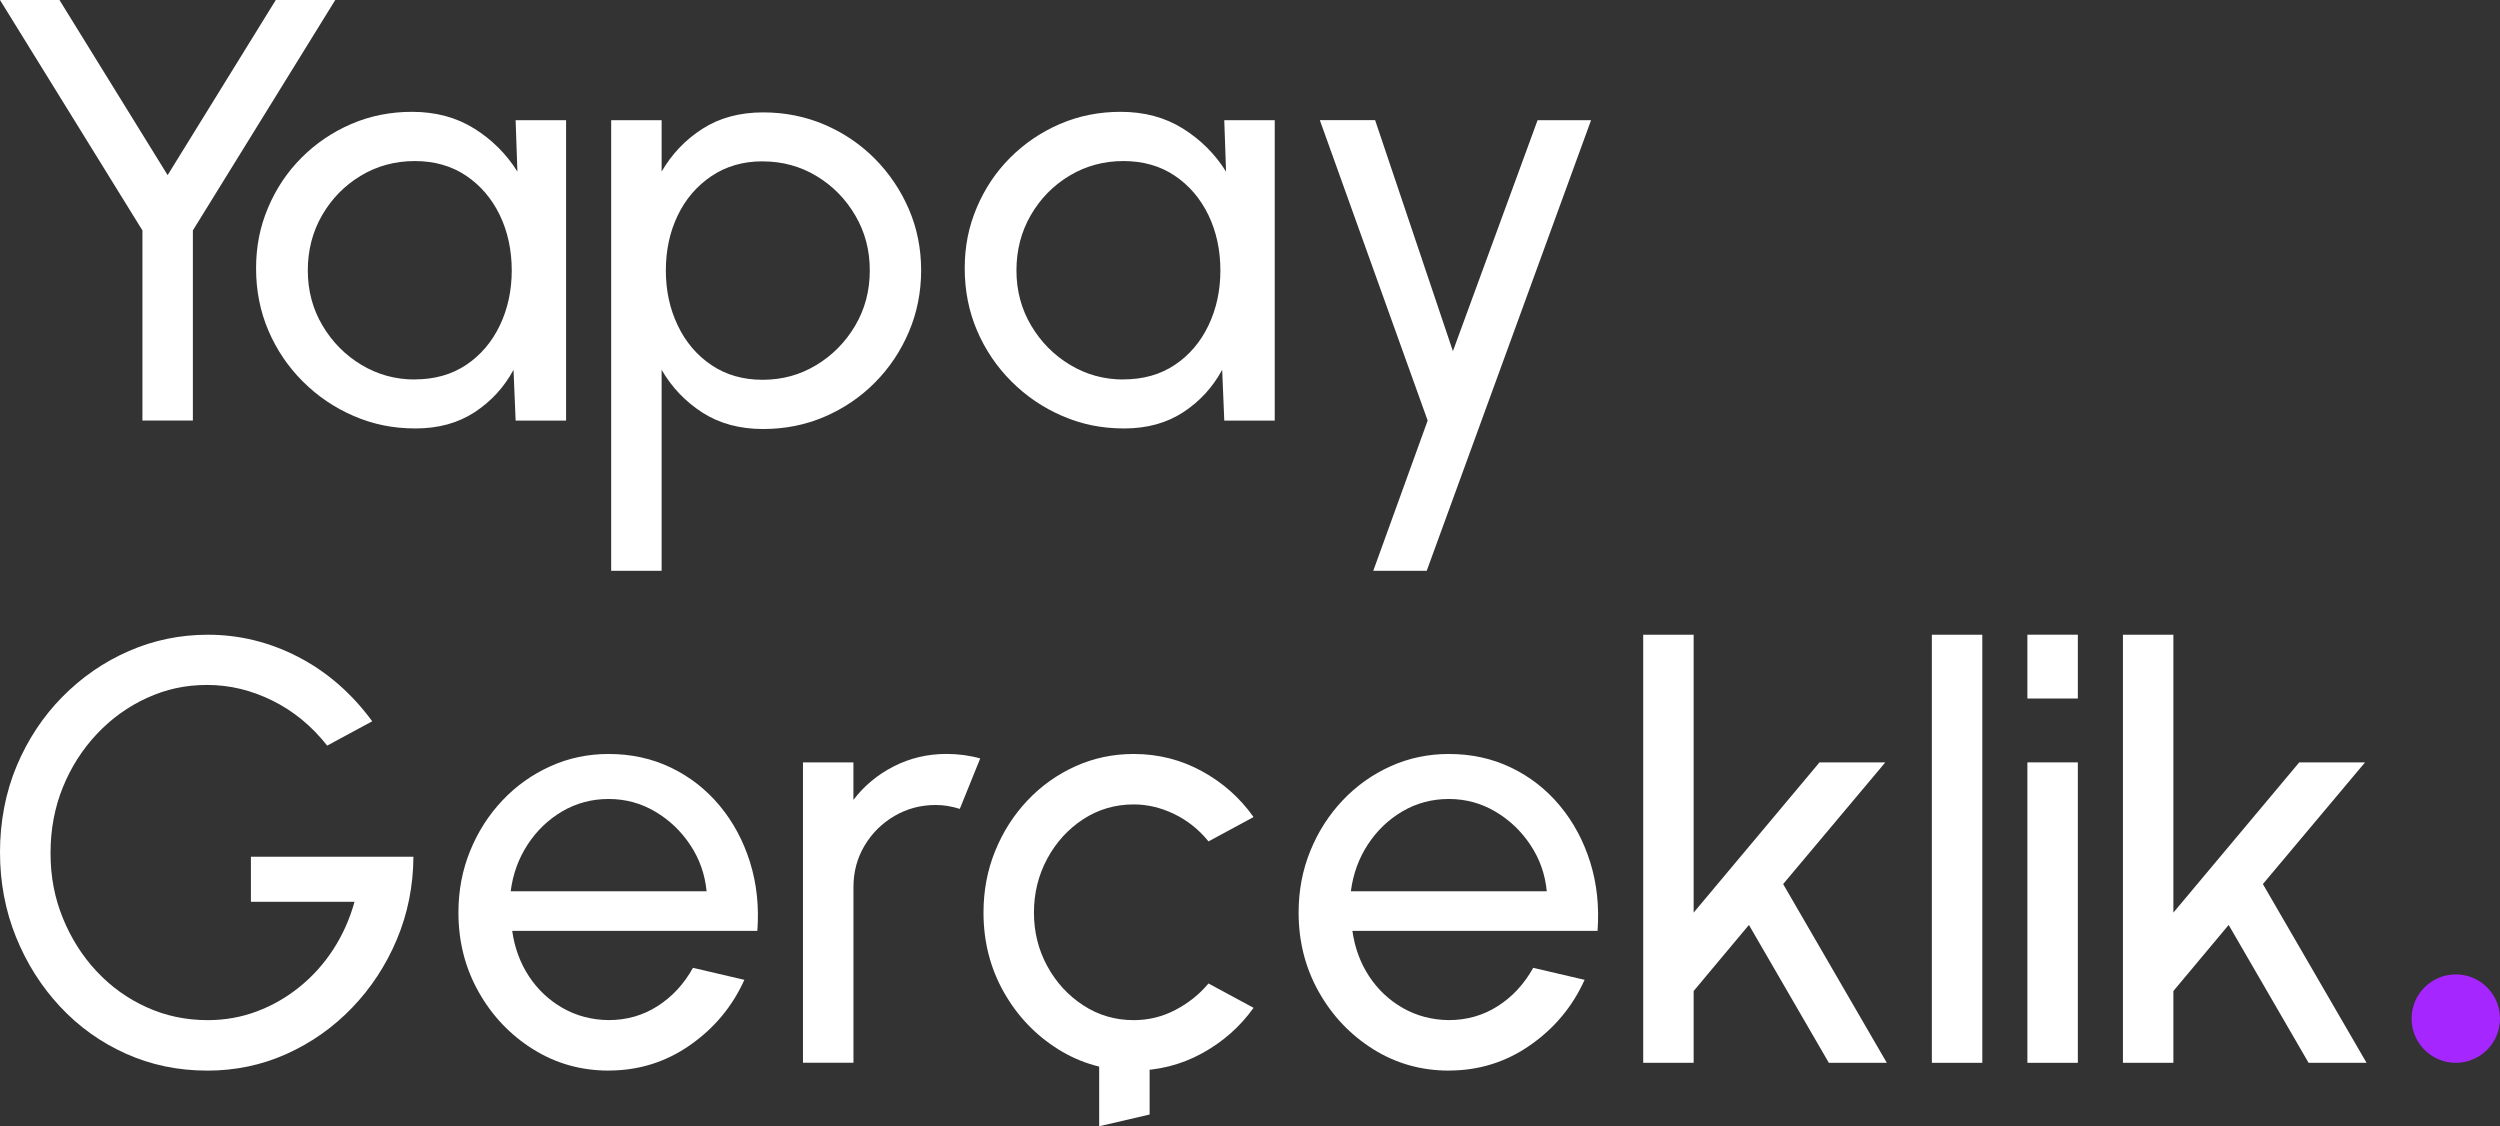
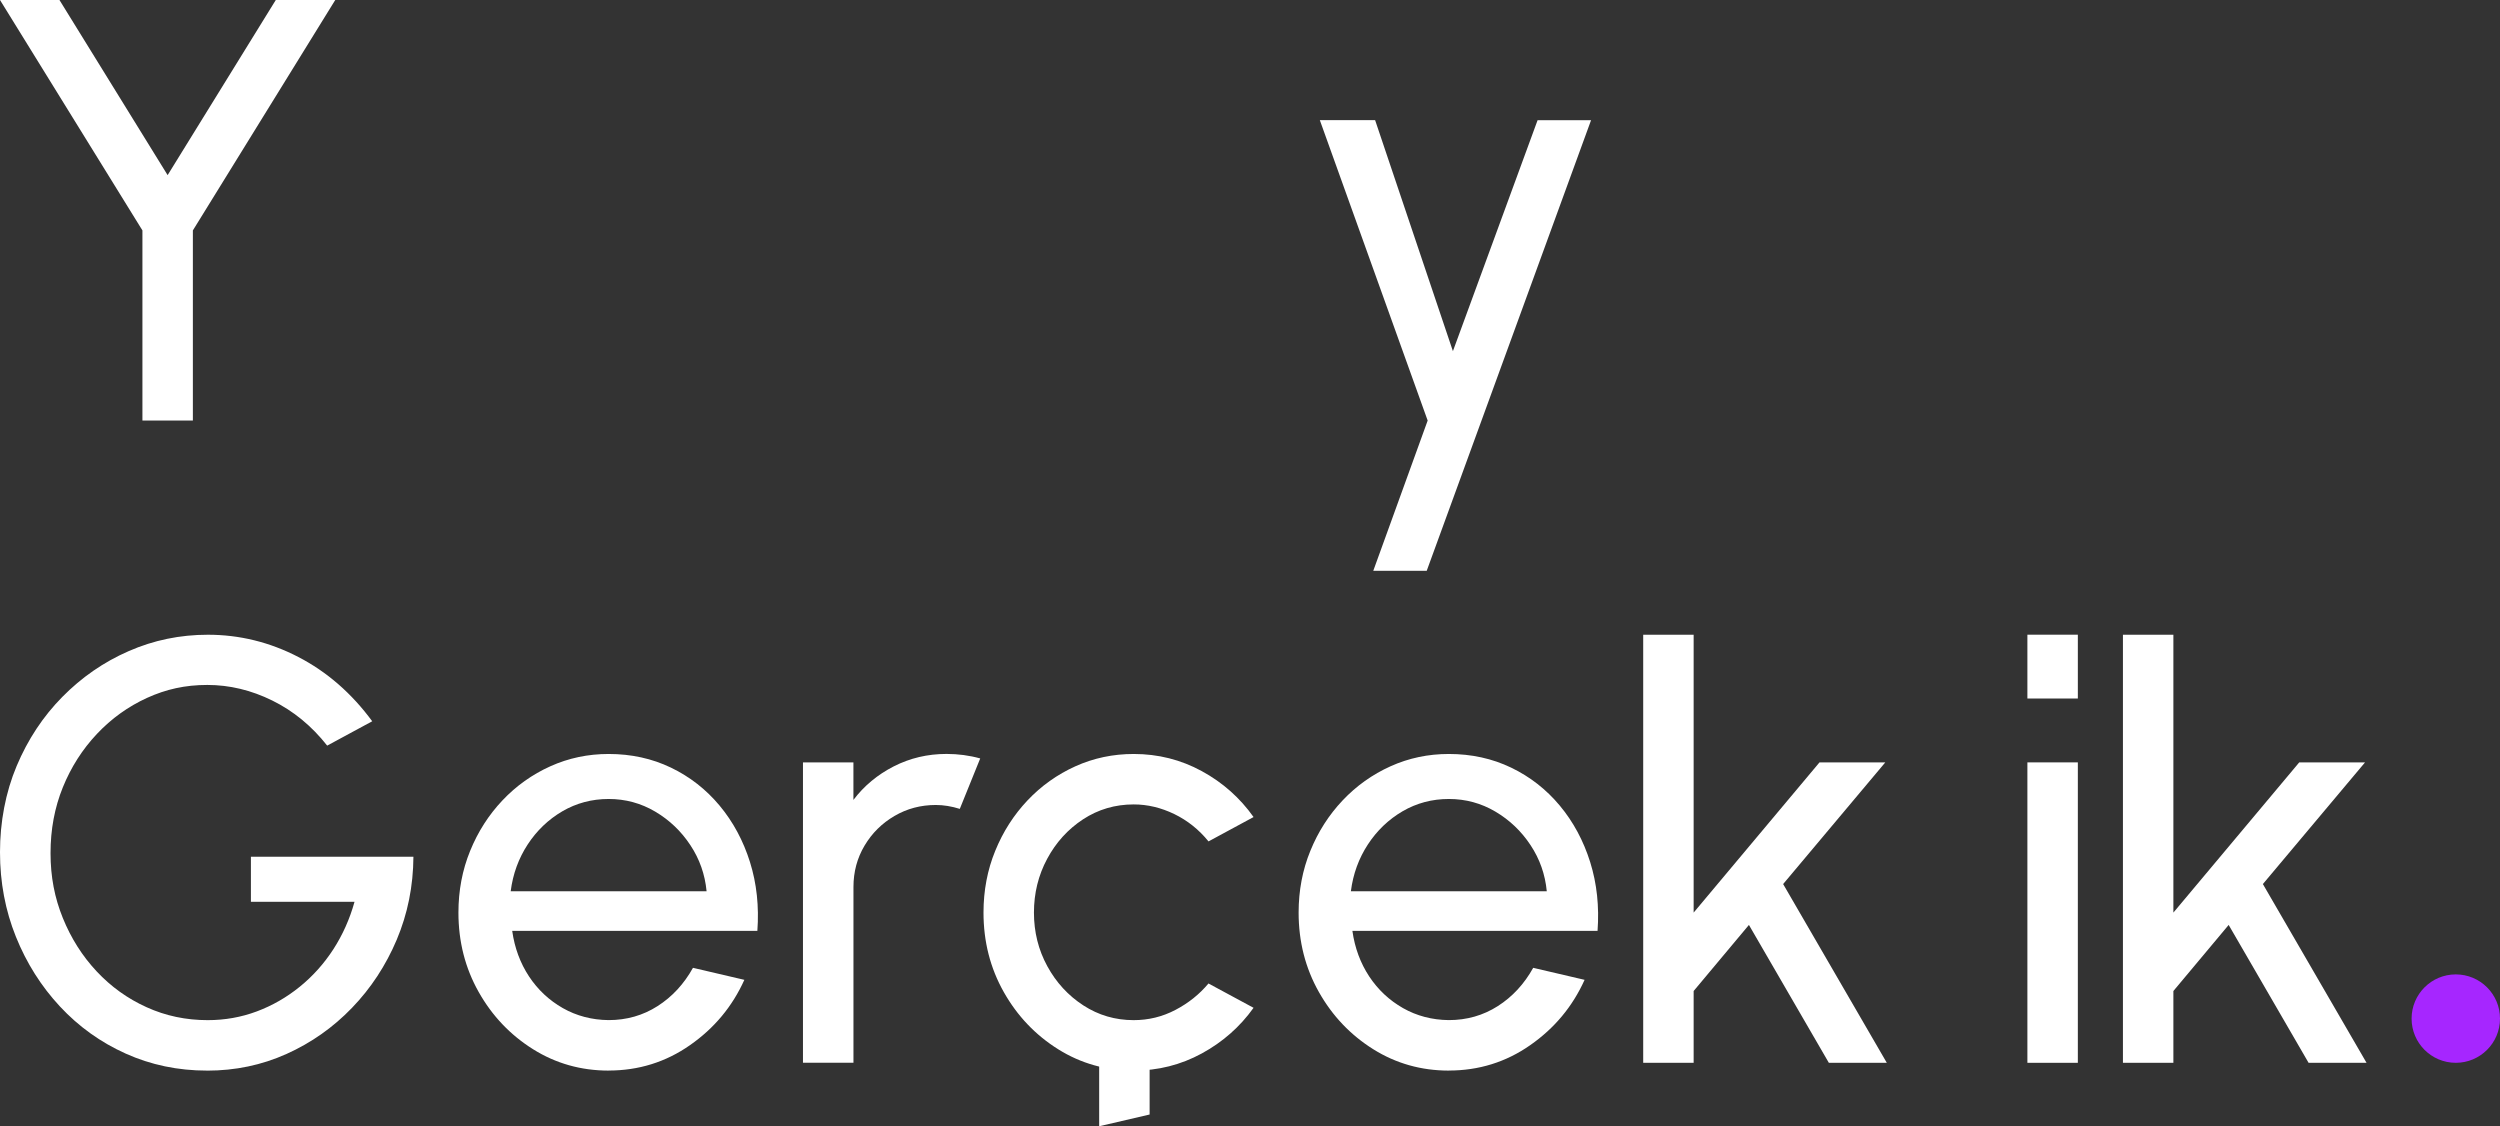
<svg xmlns="http://www.w3.org/2000/svg" id="Layer_2" viewBox="0 0 532.74 240">
  <rect x="0" y="0" width="532.74" height="240" fill="#333333" stroke="none" />
  <g id="logo">
    <g id="logo-2">
      <path d="M58.77,0h12.67l-30.34,49.1v40.52h-10.75v-40.52L0,0h12.67l23.05,37.32L58.77,0Z" fill="#fff" stroke-width="0" />
-       <path d="M109.88,25.61h10.75v64.02h-10.75l-.45-10.82c-2.01,3.71-4.77,6.72-8.29,9.03-3.52,2.3-7.71,3.46-12.58,3.46s-9.09-.89-13.19-2.66c-4.1-1.77-7.71-4.22-10.85-7.36-3.14-3.14-5.58-6.75-7.33-10.85-1.75-4.1-2.62-8.51-2.62-13.25s.85-8.88,2.56-12.93c1.71-4.05,4.09-7.61,7.14-10.66,3.05-3.05,6.58-5.44,10.59-7.17,4.01-1.73,8.32-2.59,12.93-2.59,5.04,0,9.45,1.18,13.25,3.55,3.8,2.37,6.87,5.43,9.22,9.19l-.38-10.95ZM88.37,80.85c4.23,0,7.88-1.03,10.98-3.1,3.09-2.07,5.48-4.88,7.17-8.42,1.69-3.54,2.53-7.45,2.53-11.71s-.85-8.29-2.56-11.81c-1.71-3.52-4.11-6.32-7.2-8.39-3.09-2.07-6.73-3.1-10.91-3.1s-8.07,1.05-11.52,3.14c-3.46,2.09-6.2,4.9-8.23,8.42-2.03,3.52-3.04,7.44-3.04,11.75s1.05,8.23,3.14,11.75c2.09,3.52,4.86,6.32,8.32,8.39,3.46,2.07,7.23,3.1,11.33,3.1Z" fill="#fff" stroke-width="0" />
-       <path d="M140.99,121.63h-10.75V25.61h10.75v10.95c2.18-3.75,5.08-6.8,8.71-9.12,3.63-2.33,7.94-3.49,12.93-3.49,4.65,0,9.02.88,13.09,2.62,4.07,1.75,7.65,4.17,10.72,7.27,3.07,3.1,5.48,6.67,7.23,10.72,1.75,4.05,2.62,8.41,2.62,13.06s-.88,9.03-2.62,13.12c-1.75,4.1-4.16,7.69-7.23,10.79-3.07,3.09-6.65,5.52-10.72,7.27-4.08,1.75-8.44,2.62-13.09,2.62-4.99,0-9.3-1.16-12.93-3.49-3.63-2.33-6.53-5.37-8.71-9.12v42.83ZM162.5,34.38c-4.14,0-7.77,1.05-10.88,3.14-3.12,2.09-5.52,4.89-7.2,8.39-1.69,3.5-2.53,7.4-2.53,11.72s.84,8.17,2.53,11.71c1.69,3.54,4.07,6.36,7.17,8.45,3.09,2.09,6.73,3.14,10.91,3.14s7.94-1.03,11.39-3.1c3.46-2.07,6.23-4.87,8.32-8.39,2.09-3.52,3.14-7.46,3.14-11.81s-1.02-8.16-3.07-11.68-4.8-6.33-8.26-8.42c-3.46-2.09-7.3-3.14-11.52-3.14Z" fill="#fff" stroke-width="0" />
-       <path d="M260.89,25.61h10.75v64.02h-10.75l-.45-10.82c-2.01,3.71-4.77,6.72-8.29,9.03-3.52,2.3-7.71,3.46-12.58,3.46s-9.09-.89-13.19-2.66c-4.1-1.77-7.71-4.22-10.85-7.36s-5.58-6.75-7.33-10.85c-1.75-4.1-2.62-8.51-2.62-13.25s.85-8.88,2.56-12.93c1.71-4.05,4.09-7.61,7.14-10.66,3.05-3.05,6.58-5.44,10.59-7.17,4.01-1.73,8.32-2.59,12.93-2.59,5.04,0,9.45,1.18,13.25,3.55,3.8,2.37,6.87,5.43,9.22,9.19l-.38-10.95ZM239.38,80.85c4.22,0,7.88-1.03,10.98-3.1,3.09-2.07,5.48-4.88,7.17-8.42,1.69-3.54,2.53-7.45,2.53-11.71s-.85-8.29-2.56-11.81c-1.71-3.52-4.11-6.32-7.2-8.39-3.09-2.07-6.73-3.1-10.91-3.1s-8.07,1.05-11.52,3.14c-3.46,2.09-6.2,4.9-8.23,8.42-2.03,3.52-3.04,7.44-3.04,11.75s1.05,8.23,3.14,11.75c2.09,3.52,4.86,6.32,8.32,8.39,3.46,2.07,7.23,3.1,11.33,3.1Z" fill="#fff" stroke-width="0" />
      <path d="M327.66,25.61h11.39l-35.02,96.02h-11.39l11.59-32.01-22.98-64.02h11.78l16.58,49.23,18.05-49.23Z" fill="#fff" stroke-width="0" />
      <path d="M44.11,228.14c-6.19,0-11.96-1.21-17.32-3.62-5.36-2.41-10.03-5.76-14.02-10.05-3.99-4.29-7.12-9.24-9.38-14.85-2.26-5.61-3.39-11.62-3.39-18.02s1.18-12.74,3.55-18.37c2.37-5.63,5.61-10.54,9.73-14.72,4.12-4.18,8.83-7.44,14.15-9.76,5.31-2.33,10.94-3.49,16.87-3.49,6.74,0,13.17,1.58,19.27,4.74,6.1,3.16,11.35,7.72,15.75,13.7l-9.6,5.19c-3.29-4.18-7.18-7.38-11.68-9.6-4.5-2.22-9.12-3.33-13.86-3.33s-8.8.92-12.83,2.75c-4.03,1.84-7.6,4.4-10.69,7.68-3.1,3.29-5.52,7.08-7.27,11.39-1.75,4.31-2.62,8.98-2.62,14.02s.87,9.52,2.62,13.83c1.75,4.31,4.15,8.1,7.2,11.36,3.05,3.26,6.6,5.82,10.66,7.65,4.05,1.84,8.39,2.75,13,2.75,3.67,0,7.16-.62,10.47-1.86,3.31-1.24,6.36-2.99,9.15-5.25,2.79-2.26,5.18-4.93,7.17-8,1.98-3.07,3.49-6.44,4.51-10.11h-22.08v-9.6h34.63c-.04,6.27-1.23,12.16-3.55,17.67-2.33,5.51-5.51,10.35-9.54,14.53-4.03,4.18-8.68,7.46-13.96,9.83-5.27,2.37-10.91,3.55-16.93,3.55Z" fill="#fff" stroke-width="0" />
      <path d="M129.7,228.14c-5.89,0-11.26-1.52-16.1-4.55-4.84-3.03-8.71-7.09-11.59-12.19-2.88-5.1-4.32-10.74-4.32-16.93,0-4.69.83-9.08,2.5-13.16,1.66-4.08,3.96-7.66,6.88-10.75,2.92-3.09,6.33-5.52,10.21-7.27,3.88-1.75,8.02-2.62,12.42-2.62,4.82,0,9.25.97,13.28,2.91,4.03,1.94,7.49,4.64,10.37,8.1,2.88,3.46,5.04,7.47,6.47,12.03,1.43,4.57,1.95,9.45,1.57,14.66h-52.24c.51,3.63,1.71,6.86,3.58,9.7,1.88,2.84,4.28,5.09,7.2,6.75,2.92,1.66,6.18,2.52,9.76,2.56,3.84,0,7.32-.99,10.43-2.98,3.11-1.98,5.63-4.71,7.55-8.16l10.95,2.56c-2.56,5.68-6.42,10.32-11.59,13.92-5.16,3.61-10.95,5.41-17.35,5.41ZM108.83,189.92h41.74c-.34-3.58-1.49-6.86-3.46-9.83-1.96-2.97-4.46-5.35-7.49-7.14-3.03-1.79-6.34-2.69-9.92-2.69s-6.87.88-9.86,2.62c-2.99,1.75-5.45,4.11-7.39,7.07-1.94,2.97-3.15,6.28-3.62,9.95Z" fill="#fff" stroke-width="0" />
      <path d="M171.11,226.48v-64.02h10.75v8c2.26-2.99,5.12-5.37,8.58-7.14,3.46-1.77,7.21-2.66,11.27-2.66,2.47,0,4.87.32,7.17.96l-4.35,10.75c-1.75-.55-3.46-.83-5.12-.83-3.2,0-6.14.78-8.8,2.34-2.67,1.56-4.79,3.66-6.37,6.31-1.58,2.65-2.37,5.59-2.37,8.83v37.45h-10.75Z" fill="#fff" stroke-width="0" />
      <path d="M308.74,228.14c-5.89,0-11.26-1.52-16.1-4.55-4.84-3.03-8.71-7.09-11.59-12.19-2.88-5.1-4.32-10.74-4.32-16.93,0-4.69.83-9.08,2.5-13.16,1.66-4.08,3.96-7.66,6.88-10.75,2.92-3.09,6.33-5.52,10.21-7.27,3.88-1.75,8.02-2.62,12.42-2.62,4.82,0,9.25.97,13.28,2.91,4.03,1.94,7.49,4.64,10.37,8.1,2.88,3.46,5.04,7.47,6.47,12.03,1.43,4.57,1.95,9.45,1.57,14.66h-52.24c.51,3.63,1.71,6.86,3.58,9.7,1.88,2.84,4.28,5.09,7.2,6.75,2.92,1.66,6.18,2.52,9.76,2.56,3.84,0,7.32-.99,10.44-2.98,3.11-1.98,5.63-4.71,7.55-8.16l10.95,2.56c-2.56,5.68-6.42,10.32-11.59,13.92-5.16,3.61-10.95,5.41-17.35,5.41ZM287.87,189.92h41.74c-.34-3.58-1.49-6.86-3.46-9.83-1.96-2.97-4.46-5.35-7.49-7.14-3.03-1.79-6.34-2.69-9.92-2.69s-6.87.88-9.86,2.62c-2.99,1.75-5.45,4.11-7.39,7.07-1.94,2.97-3.15,6.28-3.62,9.95Z" fill="#fff" stroke-width="0" />
      <path d="M402.07,226.48h-12.35l-17.03-29.38-11.78,14.08v15.3h-10.75v-91.22h10.75v59.21l26.82-32.01h14.02l-21.77,25.93,22.09,38.09Z" fill="#fff" stroke-width="0" />
-       <path d="M411.67,226.48v-91.22h10.75v91.22h-10.75Z" fill="#fff" stroke-width="0" />
      <path d="M432.03,162.46h10.75v64.02h-10.75v-64.02Z" fill="#fff" stroke-width="0" />
      <path d="M432.03,135.25h10.75v13.6h-10.75v-13.6Z" fill="#fff" stroke-width="0" />
      <path d="M257.53,209.58l9.6,5.18c-2.9,4.06-6.58,7.3-11.04,9.73-4.46,2.43-9.29,3.65-14.5,3.65-5.89,0-11.26-1.52-16.1-4.55-4.84-3.03-8.71-7.09-11.59-12.19-2.88-5.1-4.32-10.74-4.32-16.93,0-4.69.83-9.08,2.5-13.16,1.66-4.08,3.96-7.66,6.88-10.75,2.92-3.09,6.33-5.52,10.21-7.27,3.88-1.75,8.02-2.62,12.42-2.62,5.21,0,10.04,1.22,14.5,3.65,4.46,2.43,8.14,5.7,11.04,9.79l-9.6,5.19c-2.05-2.52-4.48-4.46-7.3-5.83-2.82-1.36-5.7-2.05-8.64-2.05-3.97,0-7.56,1.06-10.79,3.17-3.22,2.11-5.77,4.92-7.65,8.42-1.88,3.5-2.82,7.32-2.82,11.46s.95,7.95,2.85,11.43c1.9,3.48,4.46,6.26,7.68,8.35,3.22,2.09,6.8,3.14,10.72,3.14,3.16,0,6.12-.72,8.9-2.18,2.77-1.45,5.12-3.33,7.04-5.63Z" fill="#fff" stroke-width="0" />
      <path d="M234.23,221.48h10.75v16.02l-10.75,2.5v-18.52Z" fill="#fff" stroke-width="0" />
      <path d="M504.3,226.48h-12.35l-17.03-29.38-11.78,14.08v15.3h-10.75v-91.22h10.75v59.21l26.82-32.01h14.02l-21.77,25.93,22.09,38.09Z" fill="#fff" stroke-width="0" />
      <circle cx="523.32" cy="217.06" r="9.42" fill="#a626ff" stroke-width="0" />
    </g>
  </g>
</svg>